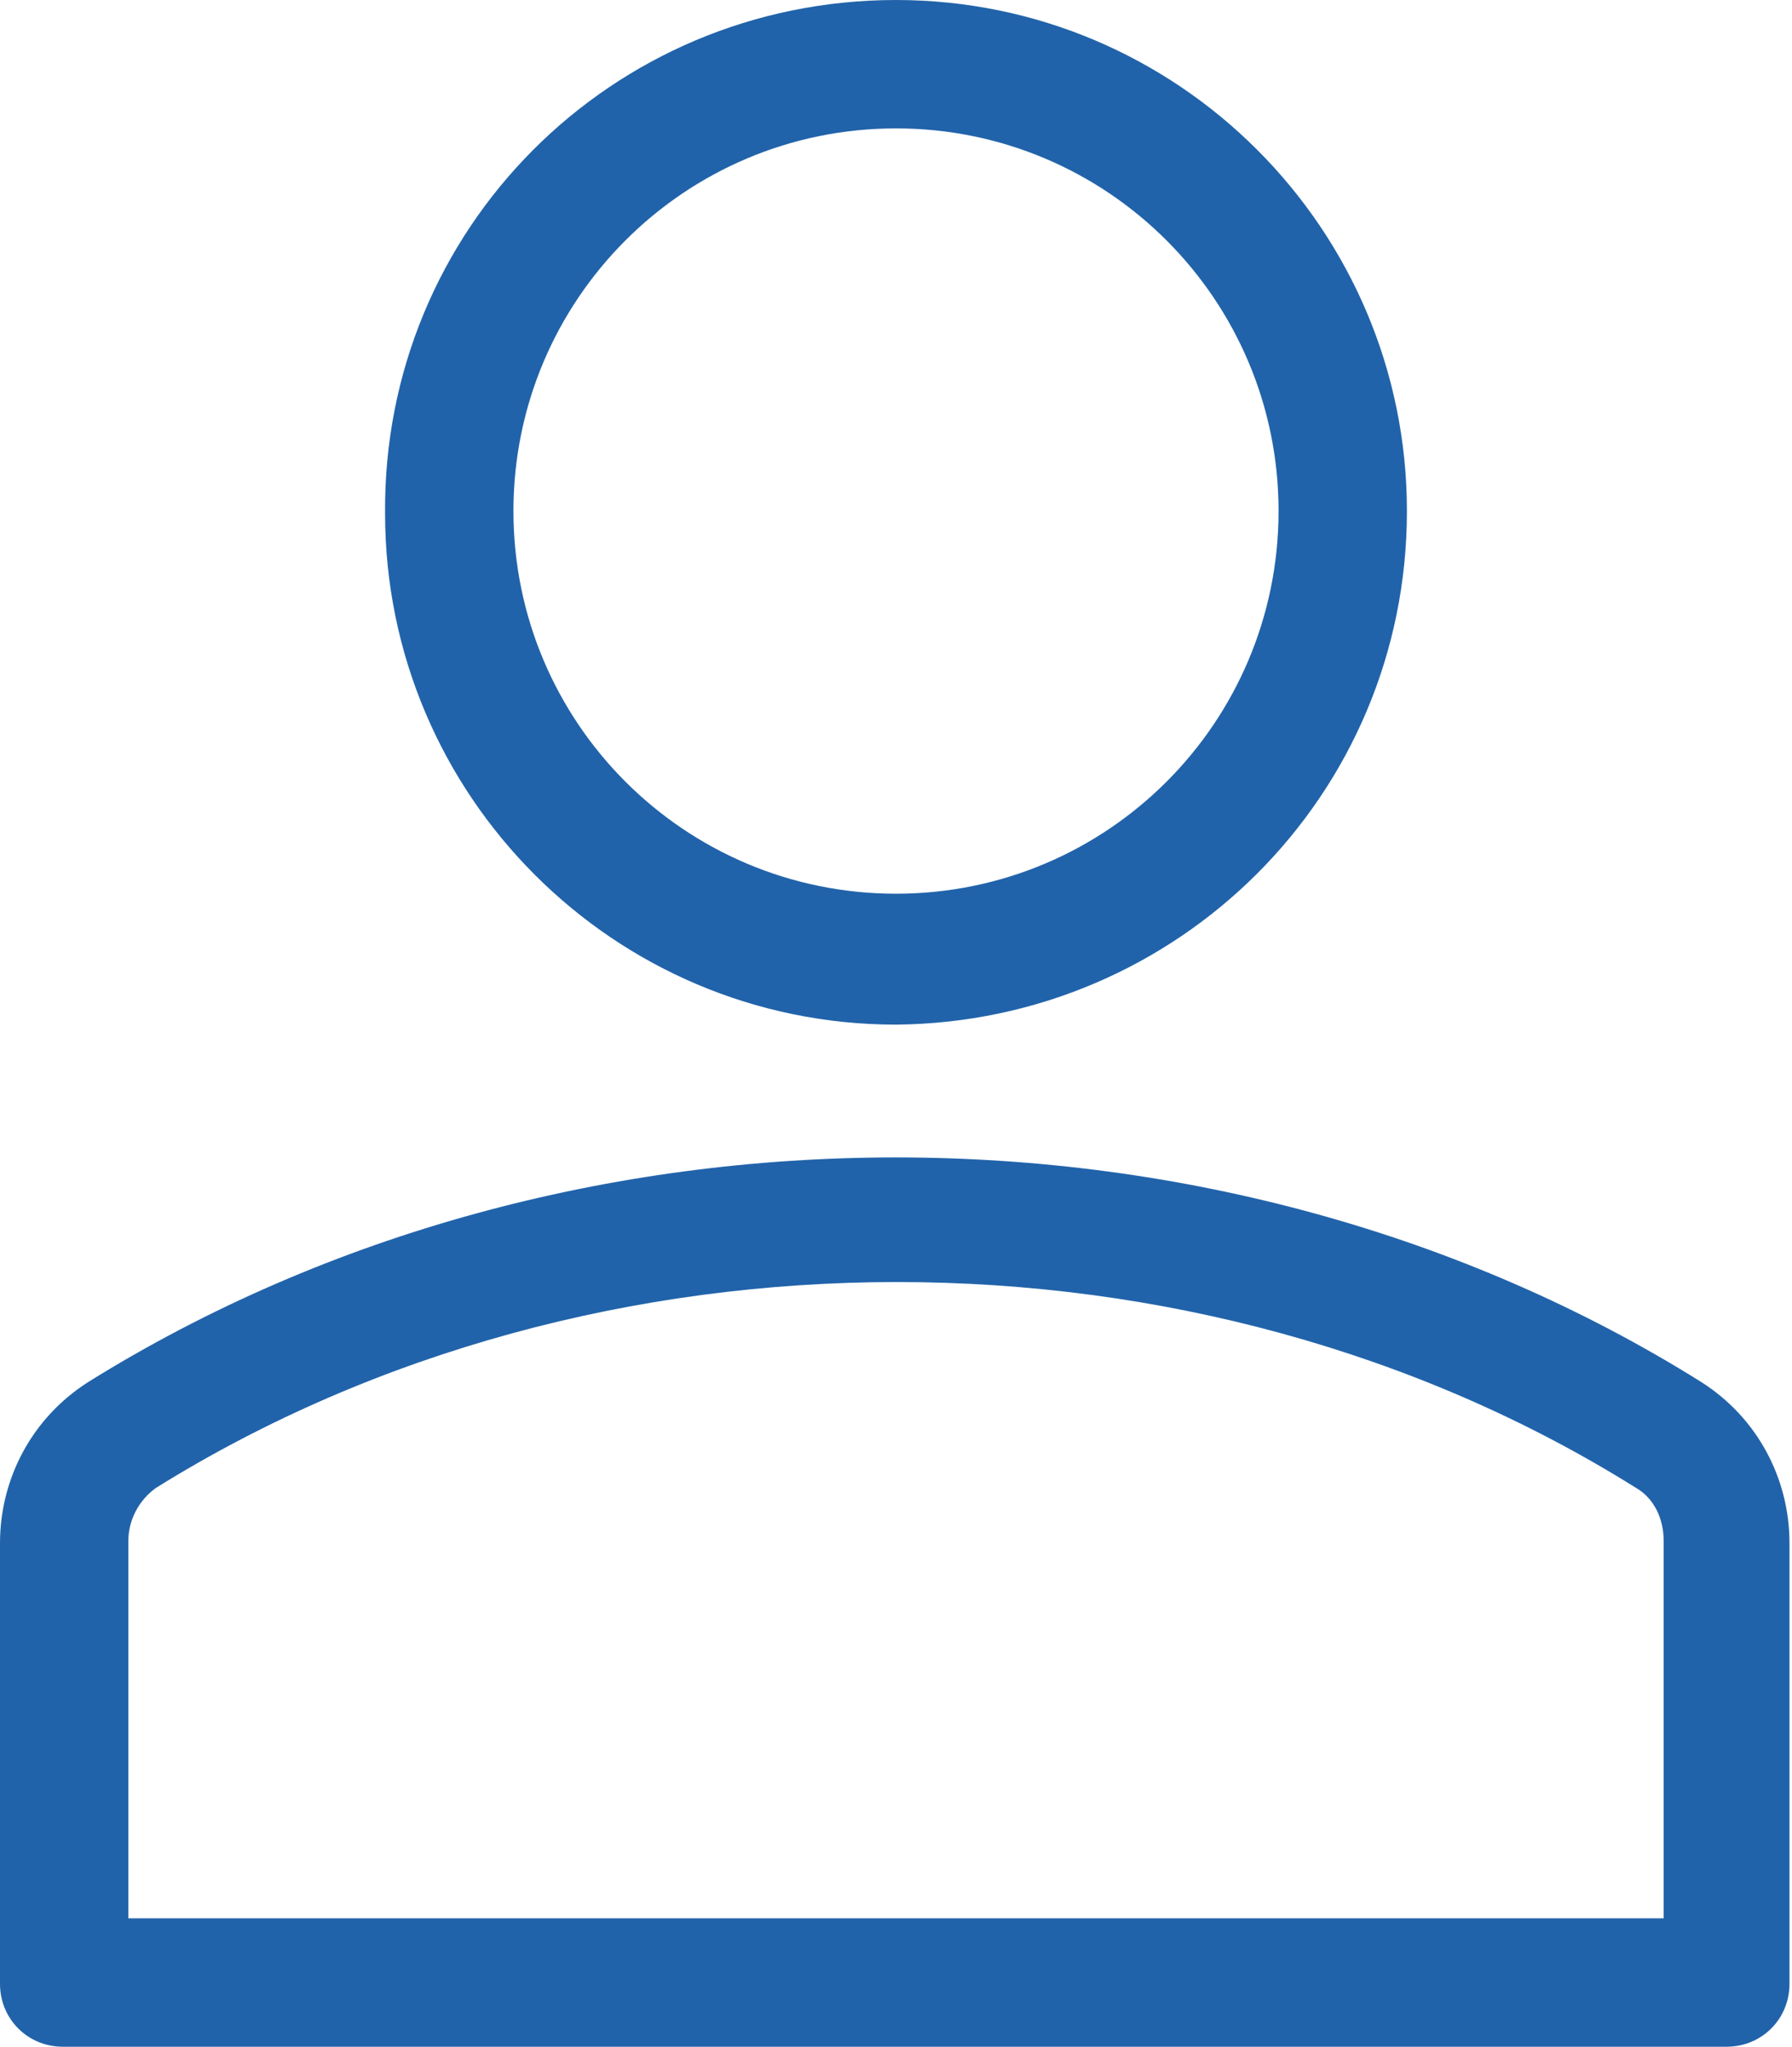
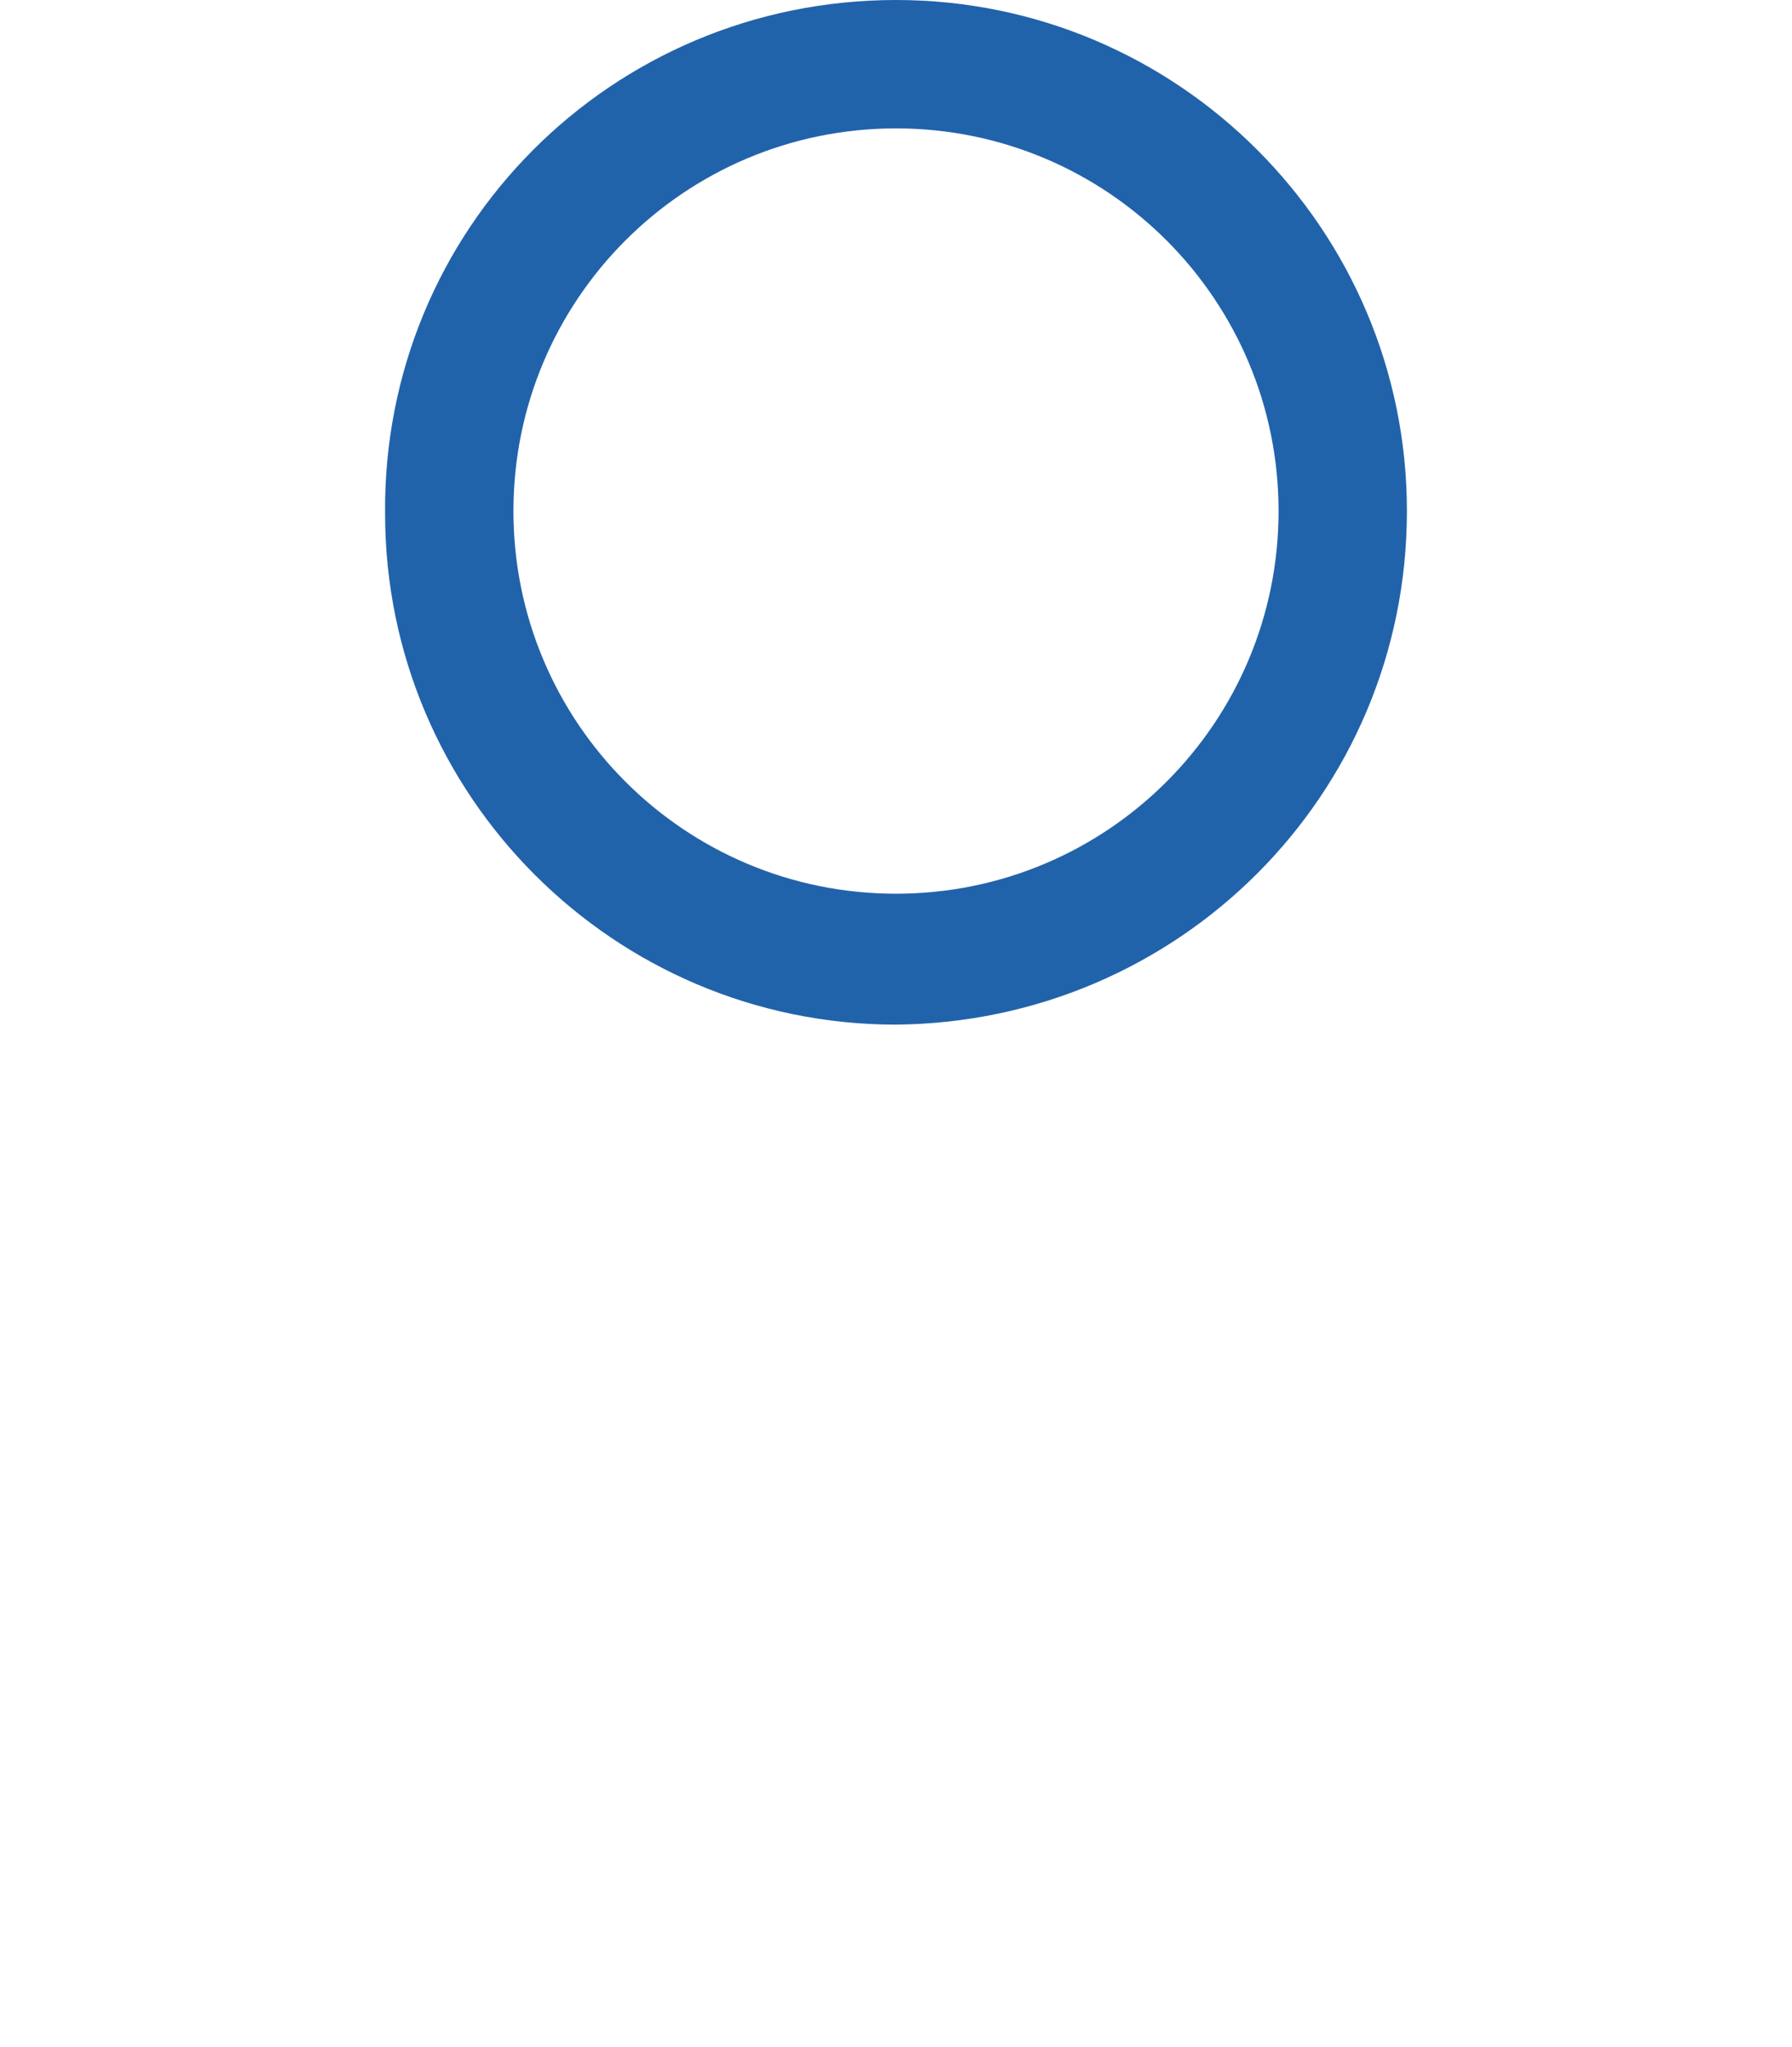
<svg xmlns="http://www.w3.org/2000/svg" version="1.1" id="user_4_" x="0px" y="0px" viewBox="0 0 71.2 81.3" style="enable-background:new 0 0 71.2 81.3;" xml:space="preserve">
  <style type="text/css">
	.st0{fill:#2163AA;}
</style>
  <path id="Path_45" class="st0" d="M35.6,40.7c-11.2,0-20.3-9.1-20.3-20.3C15.2,9.1,24.3,0,35.6,0c11.2,0,20.3,9.1,20.3,20.3  C55.9,31.6,46.8,40.6,35.6,40.7z M35.6,5.1c-8.4,0-15.2,6.8-15.2,15.2s6.8,15.2,15.2,15.2s15.2-6.8,15.2-15.2c0,0,0,0,0,0  C50.8,11.9,44,5.1,35.6,5.1L35.6,5.1z" />
-   <path id="Path_46" class="st0" d="M68.6,81.3H2.5c-1.4,0-2.5-1.1-2.5-2.5c0,0,0,0,0,0V61.3c0-2.6,1.3-5,3.5-6.4  c19.1-11.9,45.1-11.9,64.1,0c2.2,1.4,3.5,3.8,3.5,6.4v17.5C71.1,80.2,70,81.3,68.6,81.3z M5.1,76.2h61v-15c0-0.9-0.4-1.7-1.1-2.1  c-17.4-10.9-41.3-10.9-58.8,0c-0.7,0.5-1.1,1.3-1.1,2.1L5.1,76.2z" />
</svg>